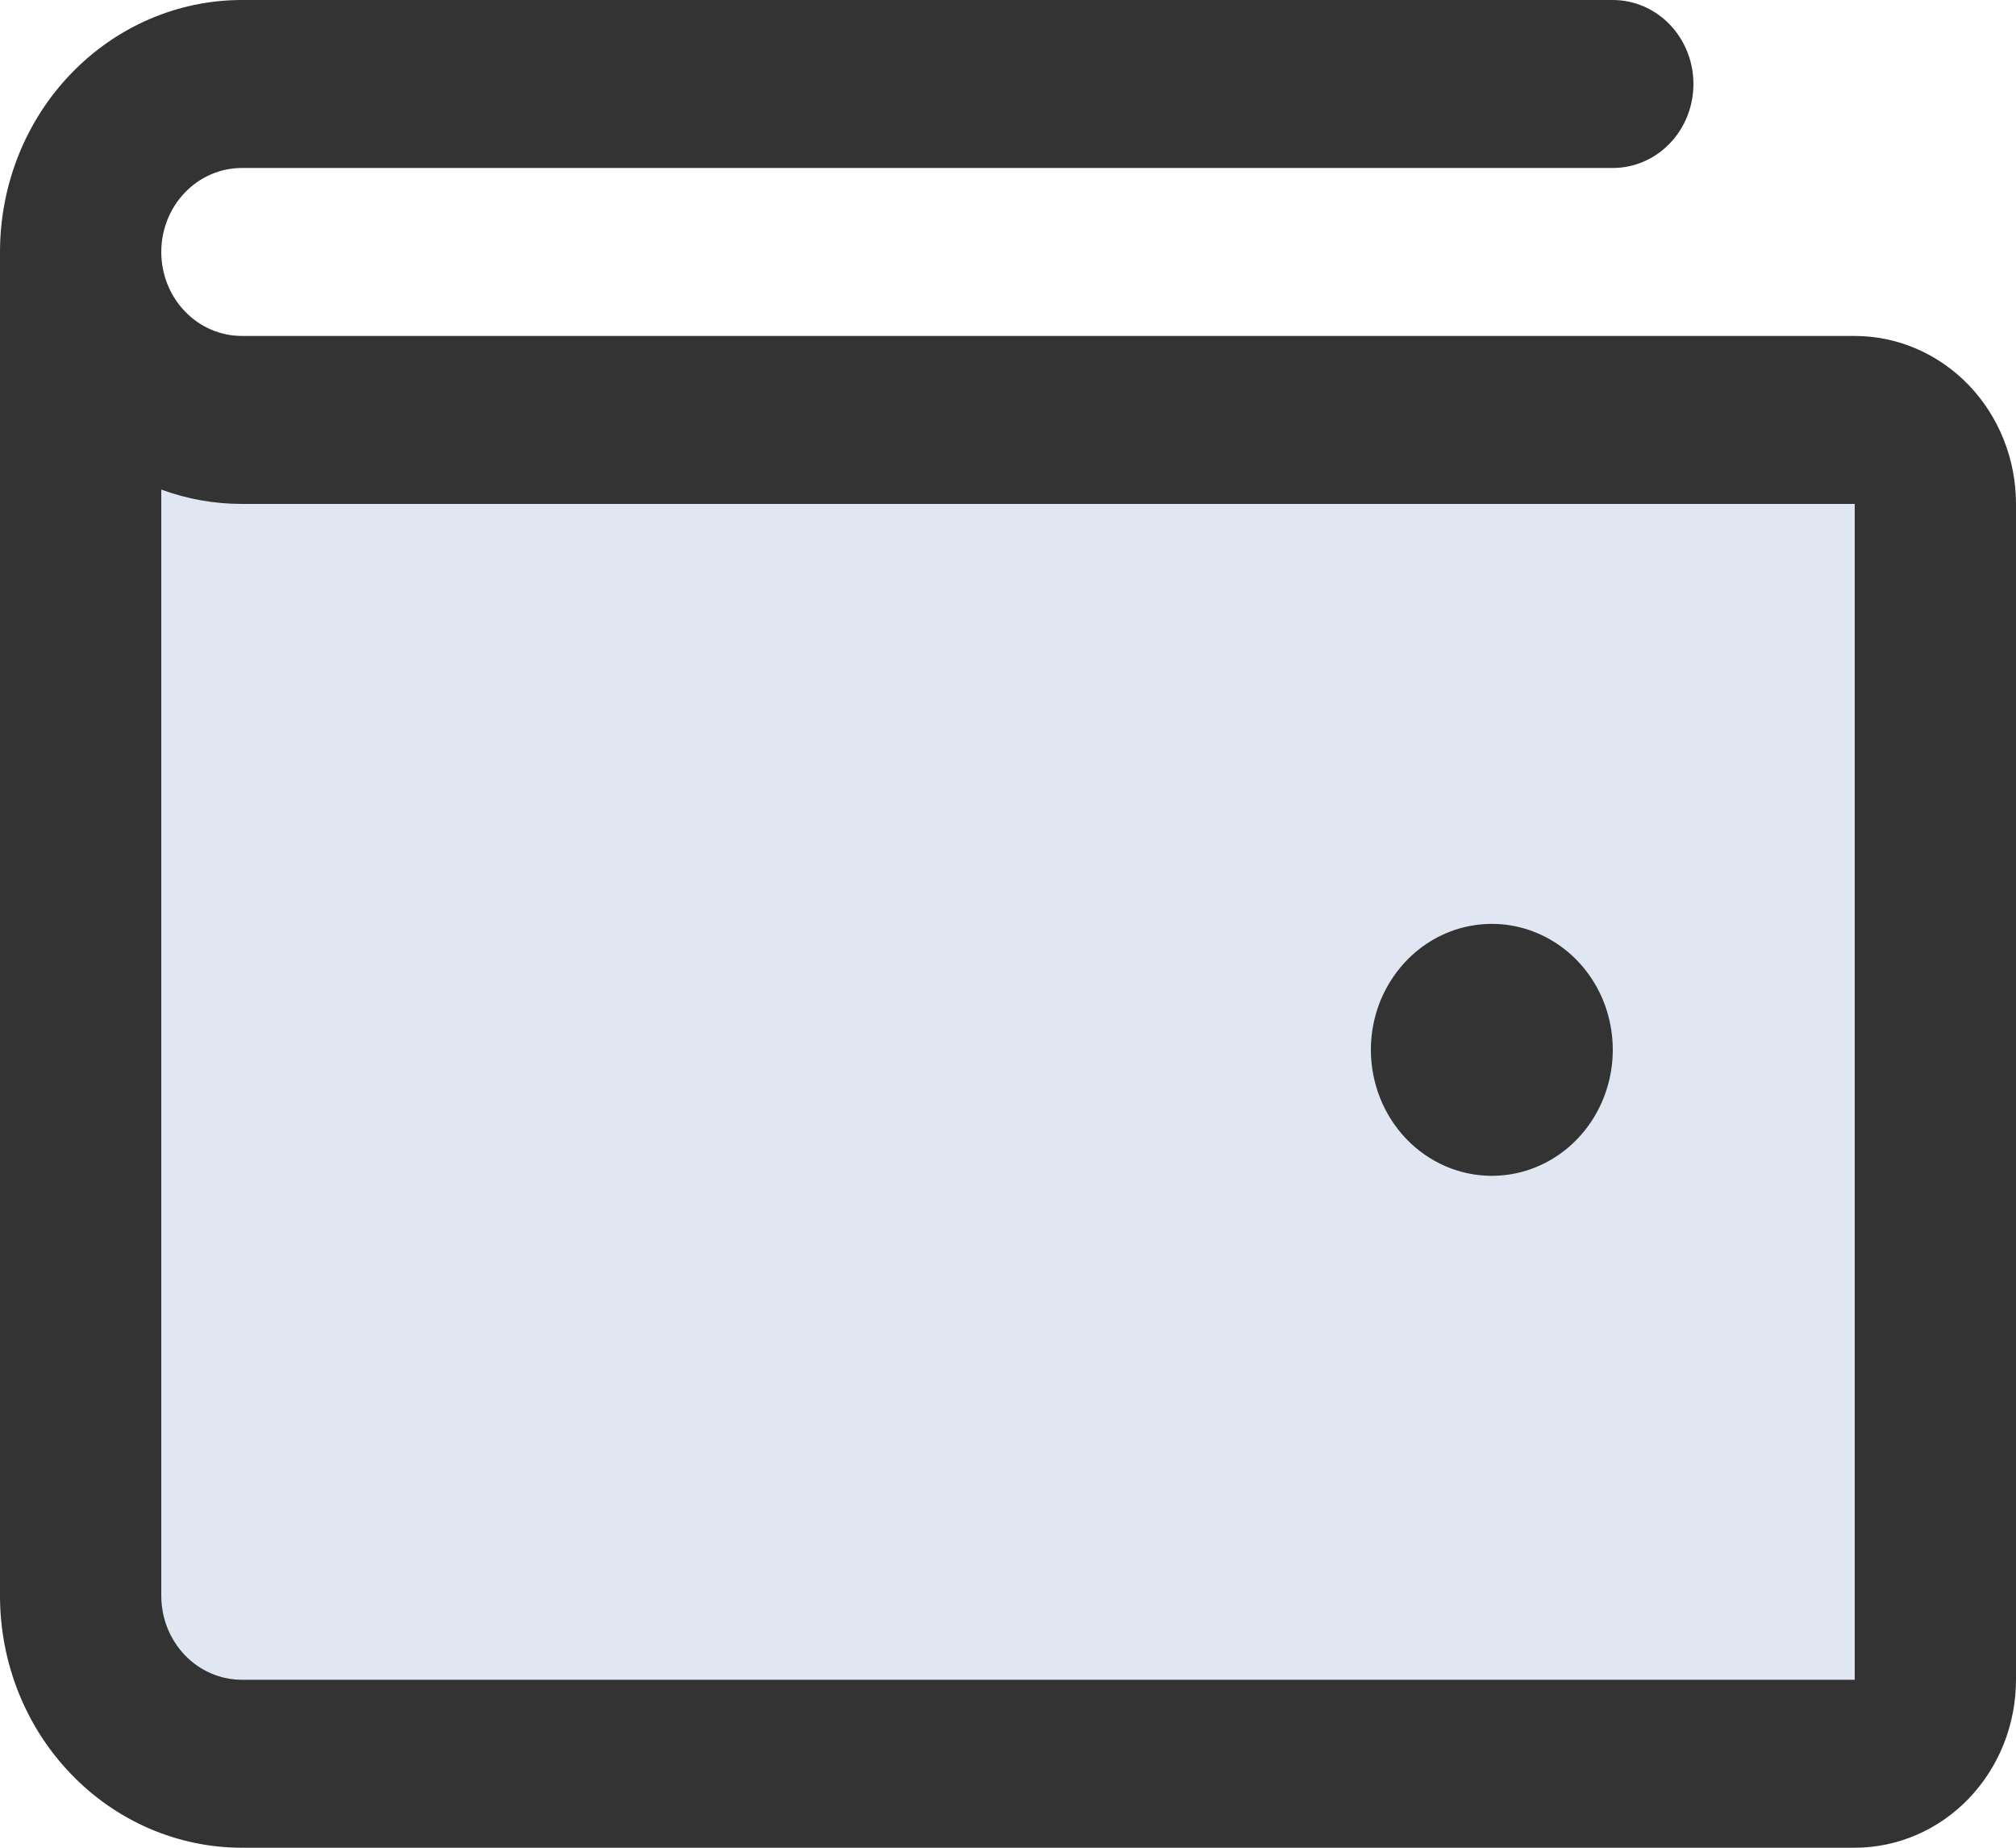
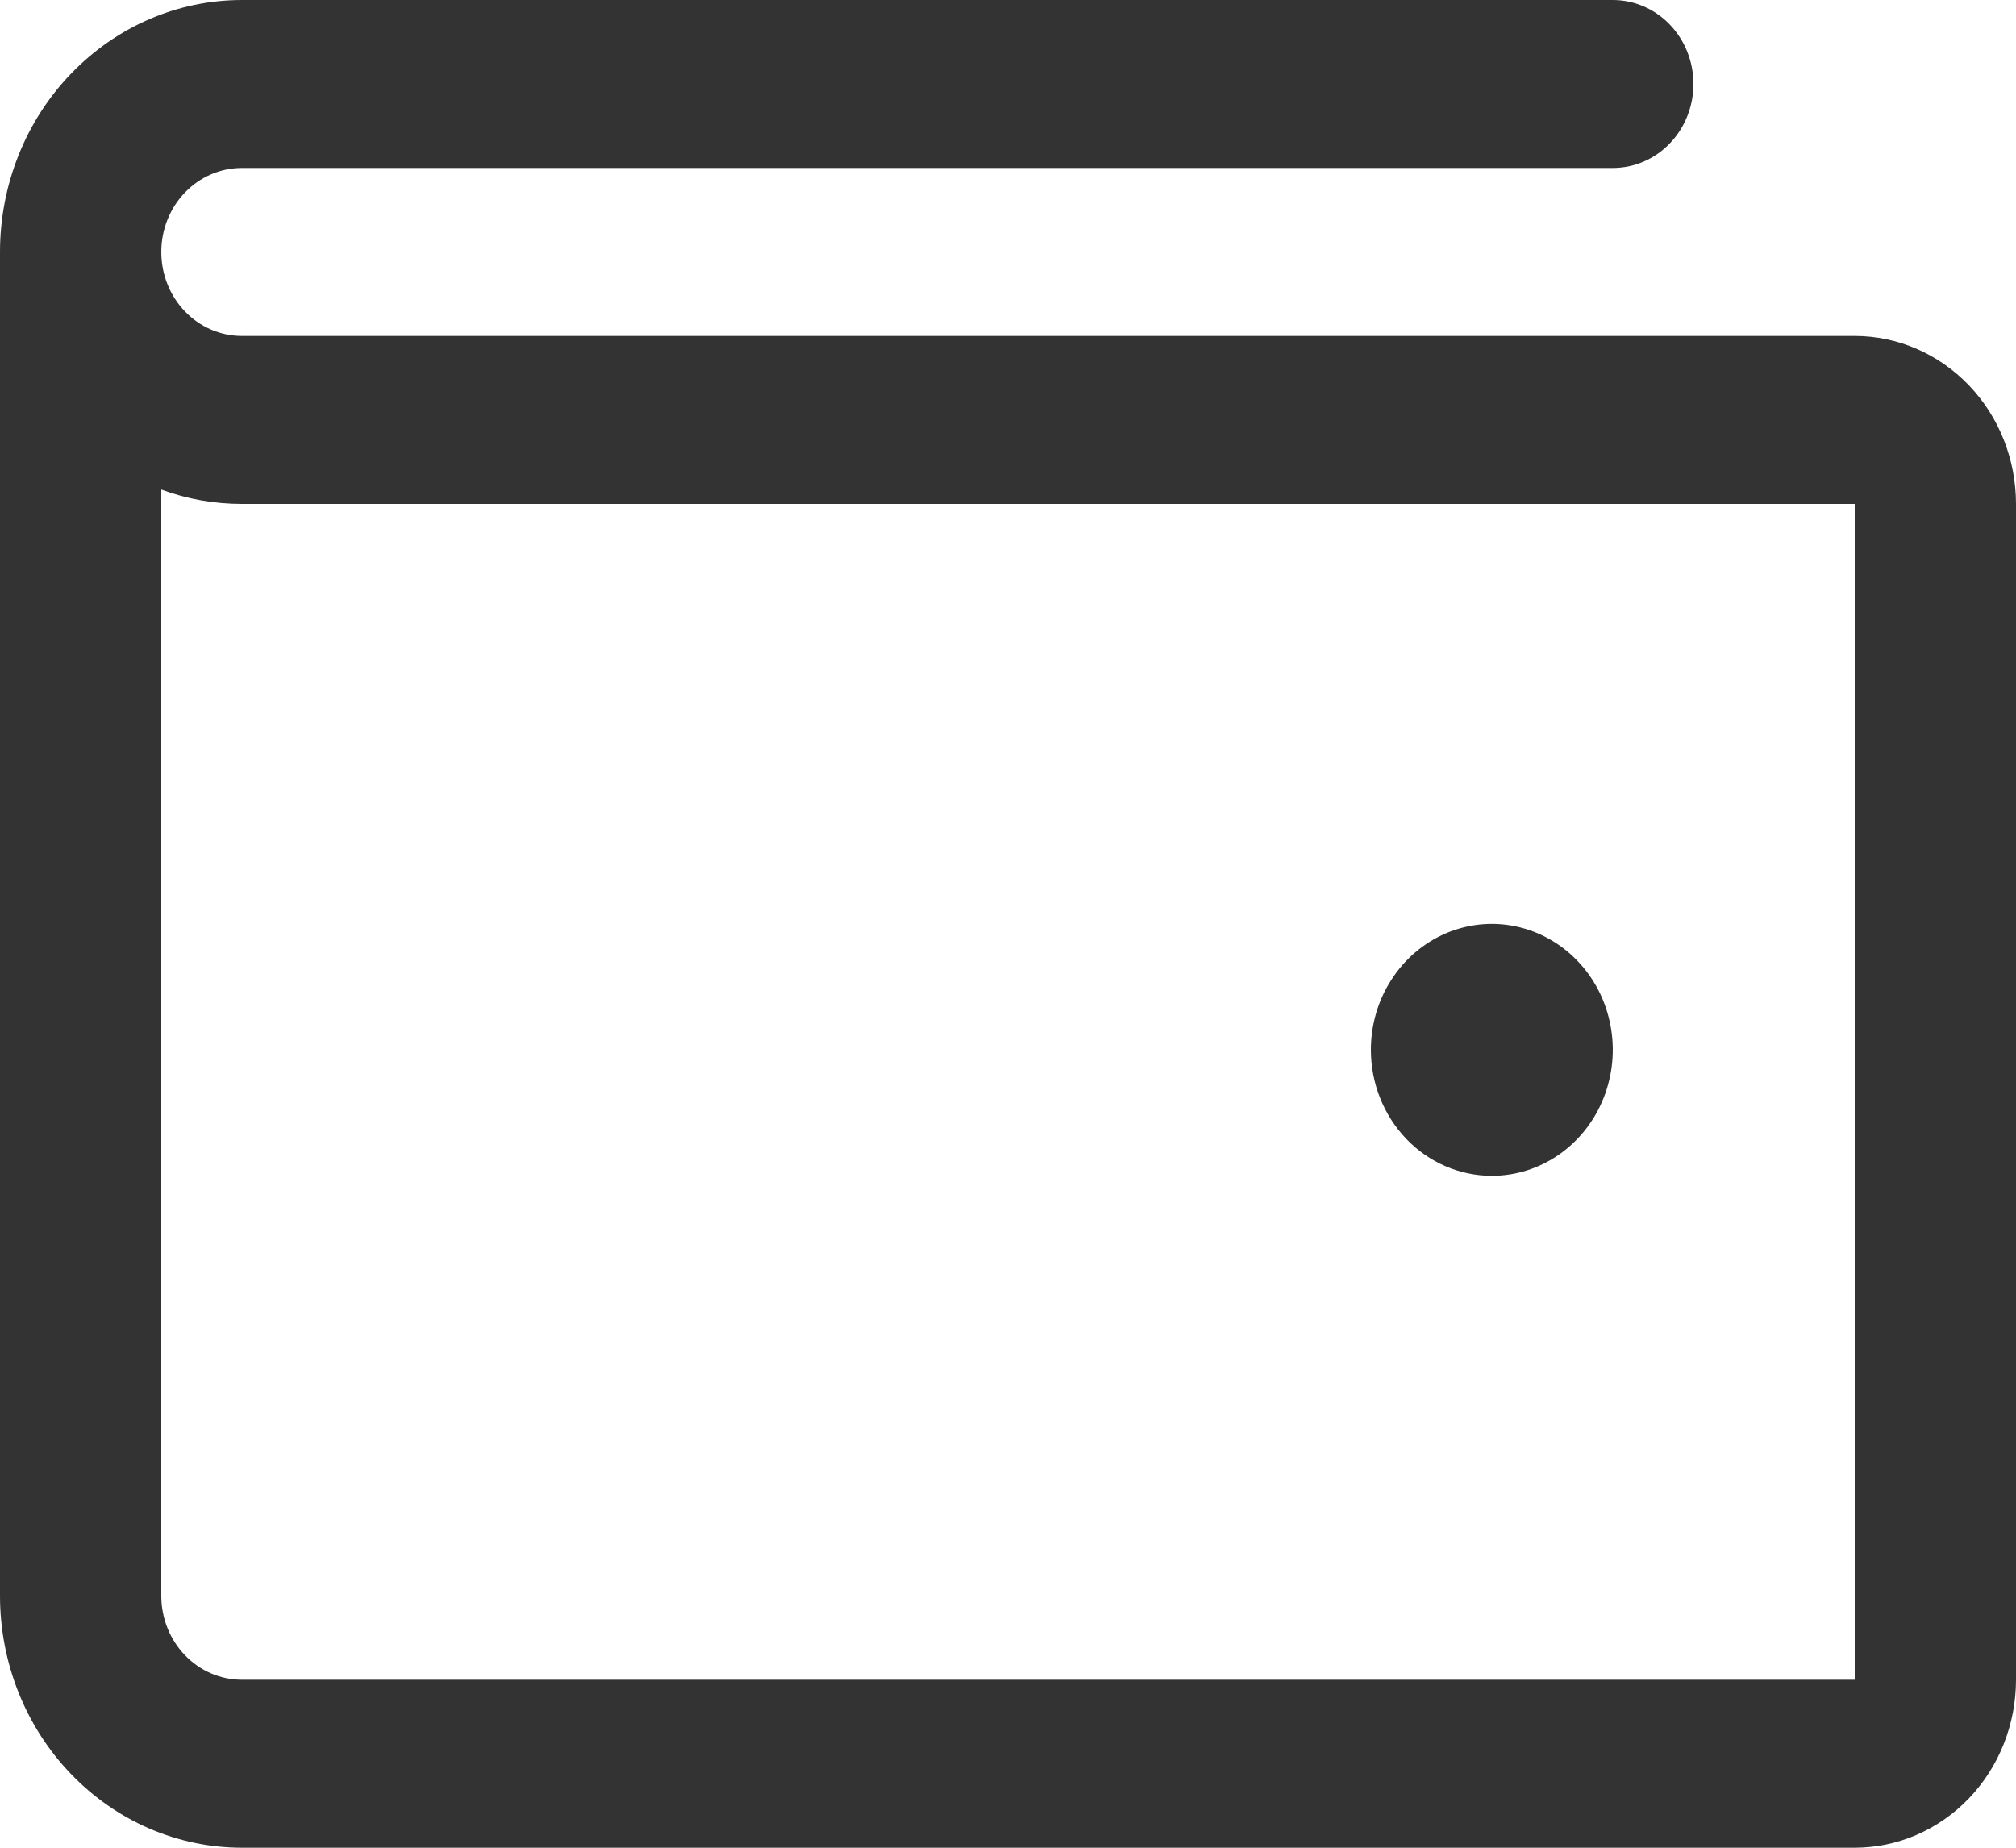
<svg xmlns="http://www.w3.org/2000/svg" fill="none" viewBox="0 0 24 22" height="22" width="24">
-   <path fill="#C2D0E9" d="M23.04 6V20C23.04 20.265 22.939 20.52 22.759 20.707C22.579 20.895 22.335 21 22.08 21H2.88C2.371 21 1.882 20.789 1.522 20.414C1.162 20.039 0.96 19.53 0.96 19V3C0.96 3.53 1.162 4.039 1.522 4.414C1.882 4.789 2.371 5 2.88 5H22.08C22.335 5 22.579 5.105 22.759 5.293C22.939 5.48 23.04 5.735 23.04 6Z" opacity="0.5" />
  <path fill="#333333" d="M22.08 4H2.88C2.625 4 2.381 3.895 2.201 3.707C2.021 3.52 1.92 3.265 1.92 3C1.92 2.735 2.021 2.48 2.201 2.293C2.381 2.105 2.625 2 2.88 2H19.2C19.455 2 19.699 1.895 19.879 1.707C20.059 1.52 20.16 1.265 20.16 1C20.16 0.735 20.059 0.48 19.879 0.293C19.699 0.105 19.455 0 19.2 0H2.88C2.116 0 1.384 0.316 0.844 0.879C0.303 1.441 0 2.204 0 3V19C0 19.796 0.303 20.559 0.844 21.121C1.384 21.684 2.116 22 2.88 22H22.08C22.589 22 23.078 21.789 23.438 21.414C23.798 21.039 24 20.53 24 20V6C24 5.47 23.798 4.961 23.438 4.586C23.078 4.211 22.589 4 22.08 4ZM22.08 20H2.88C2.625 20 2.381 19.895 2.201 19.707C2.021 19.52 1.92 19.265 1.92 19V5.829C2.228 5.943 2.553 6 2.88 6H22.08V20ZM16.32 12.5C16.32 12.203 16.404 11.913 16.563 11.667C16.721 11.42 16.946 11.228 17.209 11.114C17.472 11.001 17.762 10.971 18.041 11.029C18.32 11.087 18.577 11.23 18.778 11.439C18.98 11.649 19.117 11.916 19.172 12.207C19.228 12.498 19.199 12.8 19.09 13.074C18.981 13.348 18.797 13.582 18.56 13.747C18.323 13.912 18.045 14 17.76 14C17.378 14 17.012 13.842 16.742 13.561C16.472 13.279 16.32 12.898 16.32 12.5Z" />
</svg>